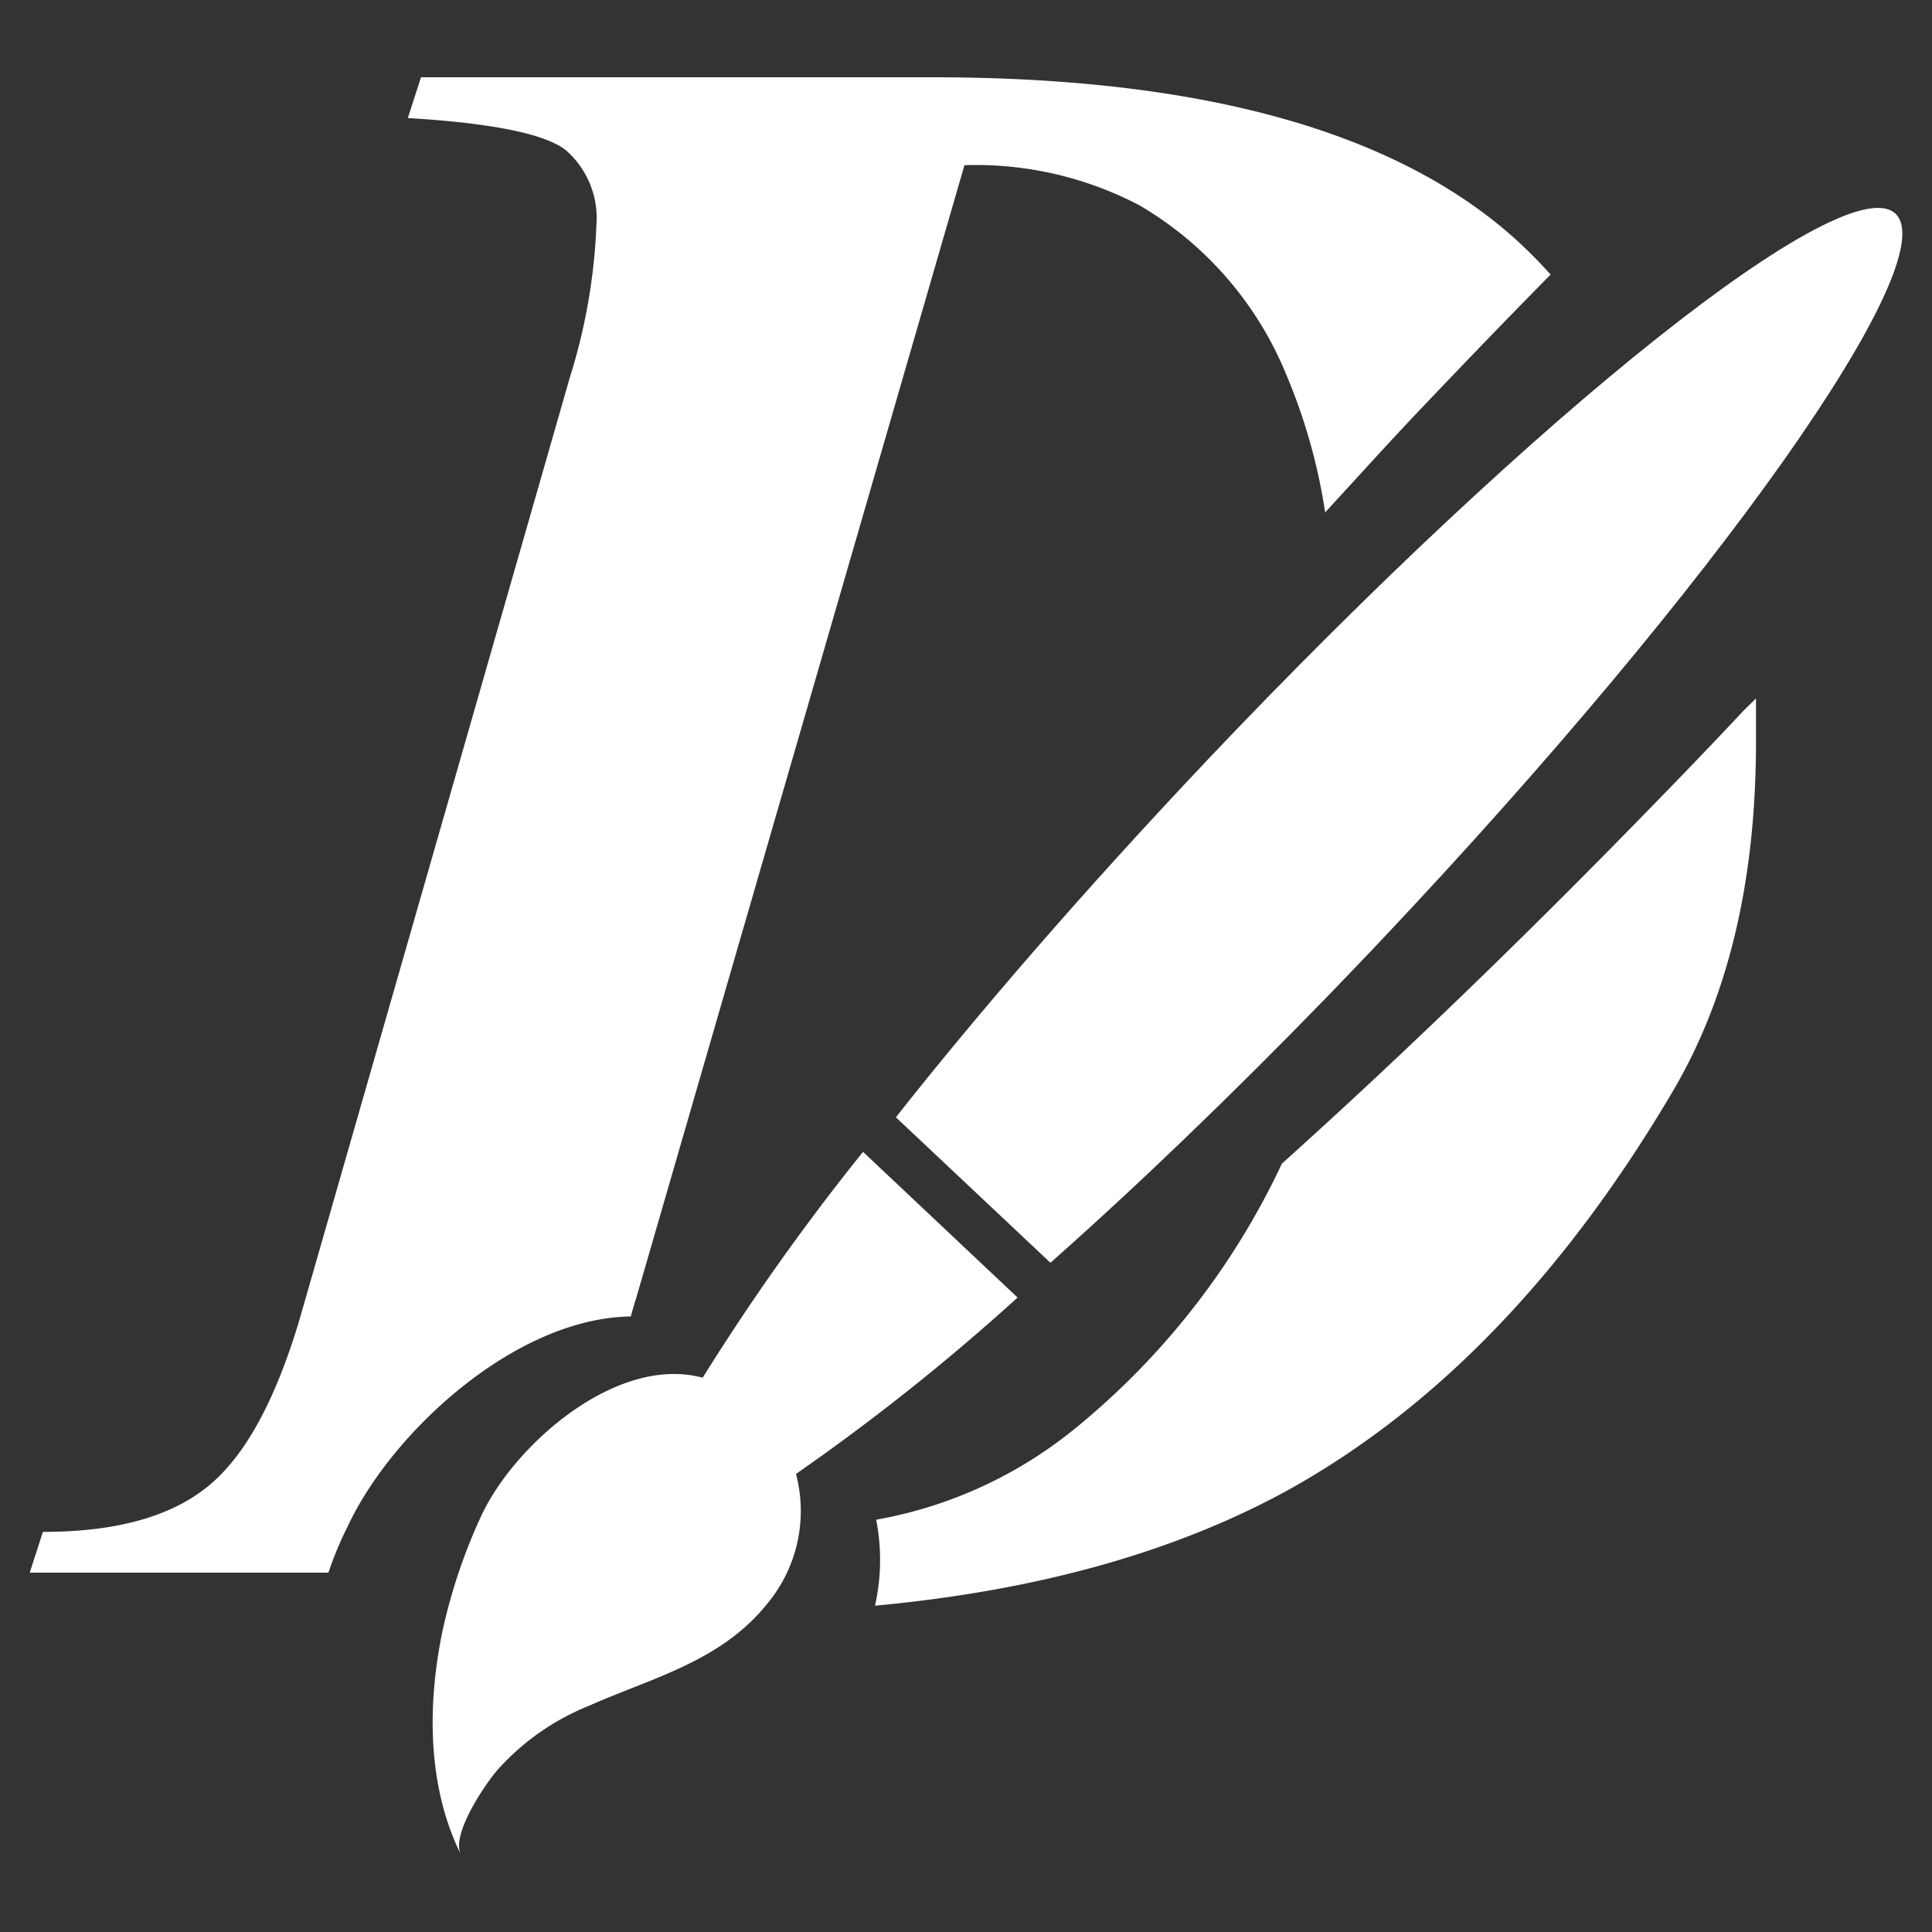
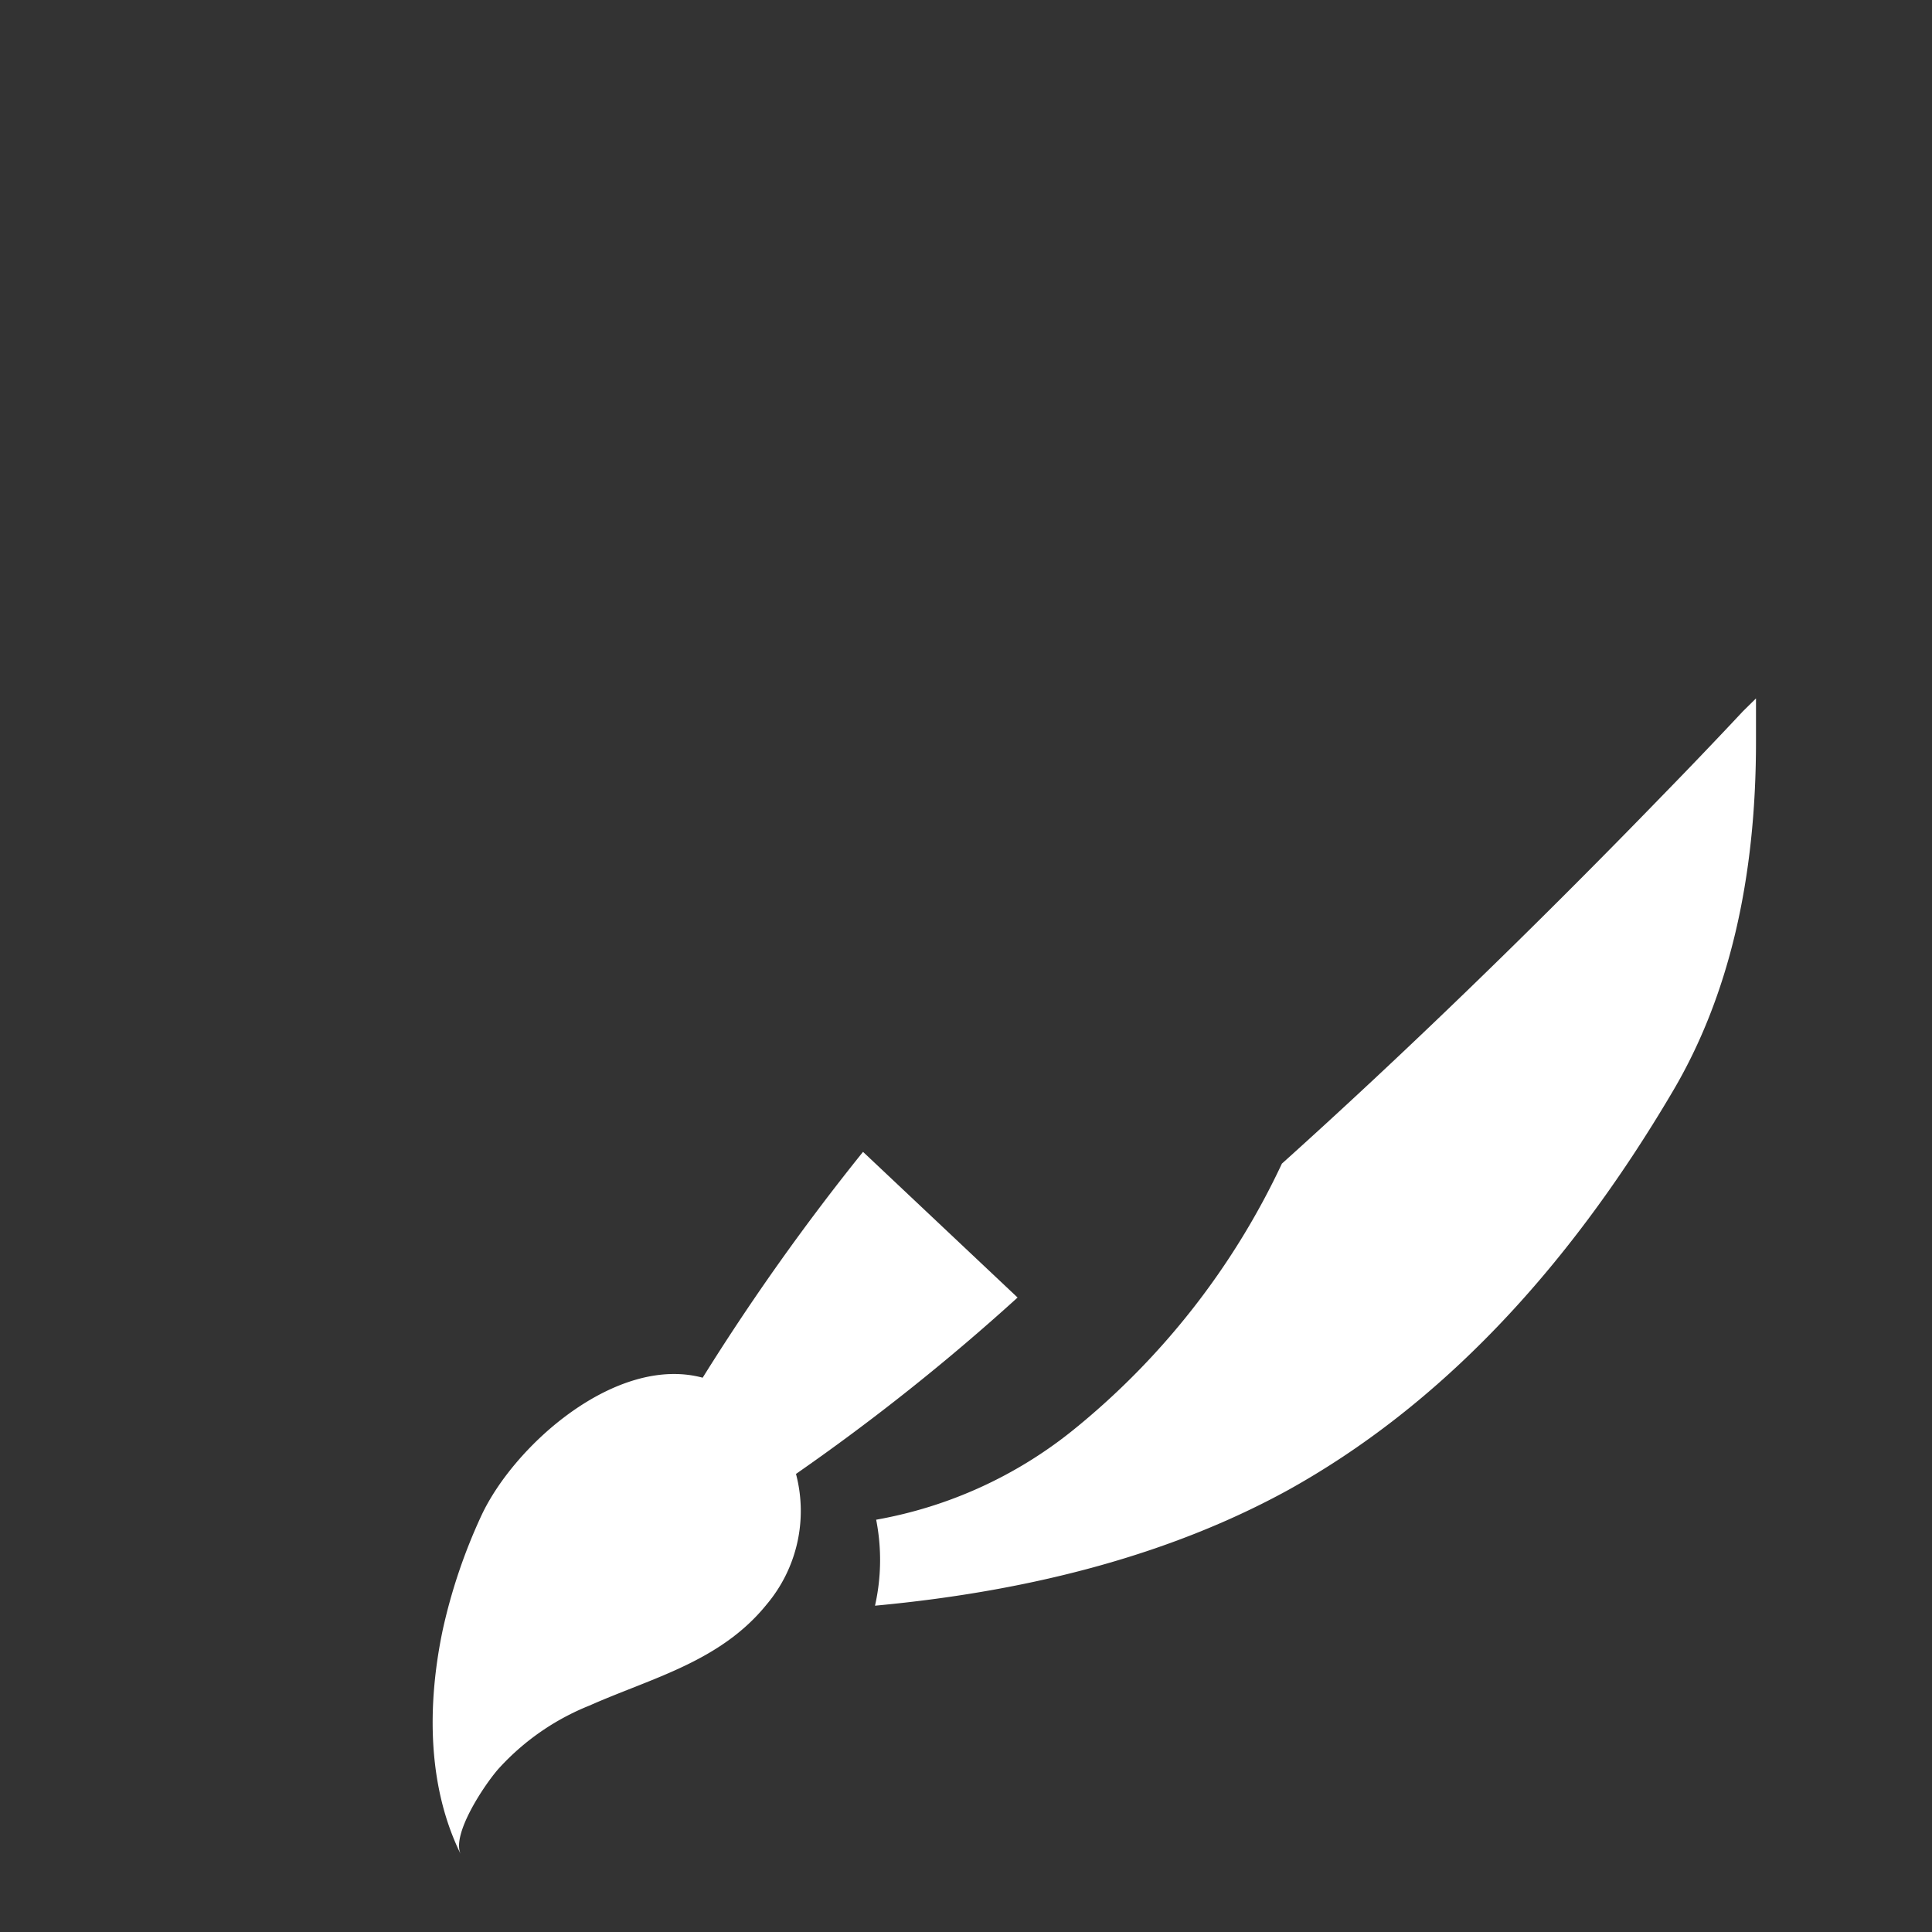
<svg xmlns="http://www.w3.org/2000/svg" width="100" height="100" viewBox="0 0 100 100">
  <rect x="0" y="0" width="100" height="100" fill="#333333" stroke="none" />
  <g id="b06c5b26-10ea-4ff5-918a-5622bbd1055b" data-name="Descartes">
-     <path d="M18,79c2.24-4.82,8.64-10.78,14.65-10.86.08-.3.17-.61.27-.92l17-58.67A18.22,18.22,0,0,1,59,10.64a18.08,18.08,0,0,1,7.59,8.78,29.73,29.73,0,0,1,2,7.1c1.51-1.64,3-3.29,4.61-5l.44-.46q3.35-3.53,6.62-6.85c-.55-.61-1.13-1.2-1.74-1.76Q69.22,4,48.27,4H21.79l-.68,2.11c4.37.26,7.09.82,8.16,1.65a4.65,4.65,0,0,1,1.6,3.88,30.1,30.1,0,0,1-1.37,7.88l-14,48.79c-1.26,4.22-2.84,7.1-4.77,8.65S6,79.29,2.22,79.29L1.54,81.4H17C17.27,80.59,17.6,79.79,18,79Z" style="fill:#fff" />
    <path d="M90.22,36.81Q88.17,39,86.13,41.09c-6.92,7.14-13.64,13.62-19.78,19.14A39,39,0,0,1,55.57,74a22.49,22.49,0,0,1-10.22,4.66,10.77,10.77,0,0,1-.06,4.45q12.62-1.17,21.41-6Q78.22,70.7,86.61,56.44q4.29-7.3,4.28-18.09c0-.75,0-1.48,0-2.2Z" style="fill:#fff" />
    <path d="M44.67,59.62a119.35,119.35,0,0,0-8.3,11.69c-4.45-1.2-9.75,3.47-11.46,7.15a28.68,28.68,0,0,0-2,5.93c-.82,3.93-.77,8.12.94,11.59-.52-1.06,1.35-3.78,2-4.48a12.74,12.74,0,0,1,4.66-3.22c3.22-1.43,6.77-2.27,9.16-5.22a7.51,7.51,0,0,0,1.53-6.77,113,113,0,0,0,11.47-9.13Z" style="fill:#fff" />
-     <path d="M98.11,11.06C95.53,8.63,79.62,21.27,62.48,39.35l-.3.32c-6.06,6.42-11.47,12.66-15.81,18.16l8,7.53c4.44-3.93,9.37-8.66,14.47-13.92.91-.95,1.84-1.91,2.76-2.89C88.83,30.3,100.7,13.52,98.11,11.06Z" style="fill:#fff" />
  </g>
</svg>